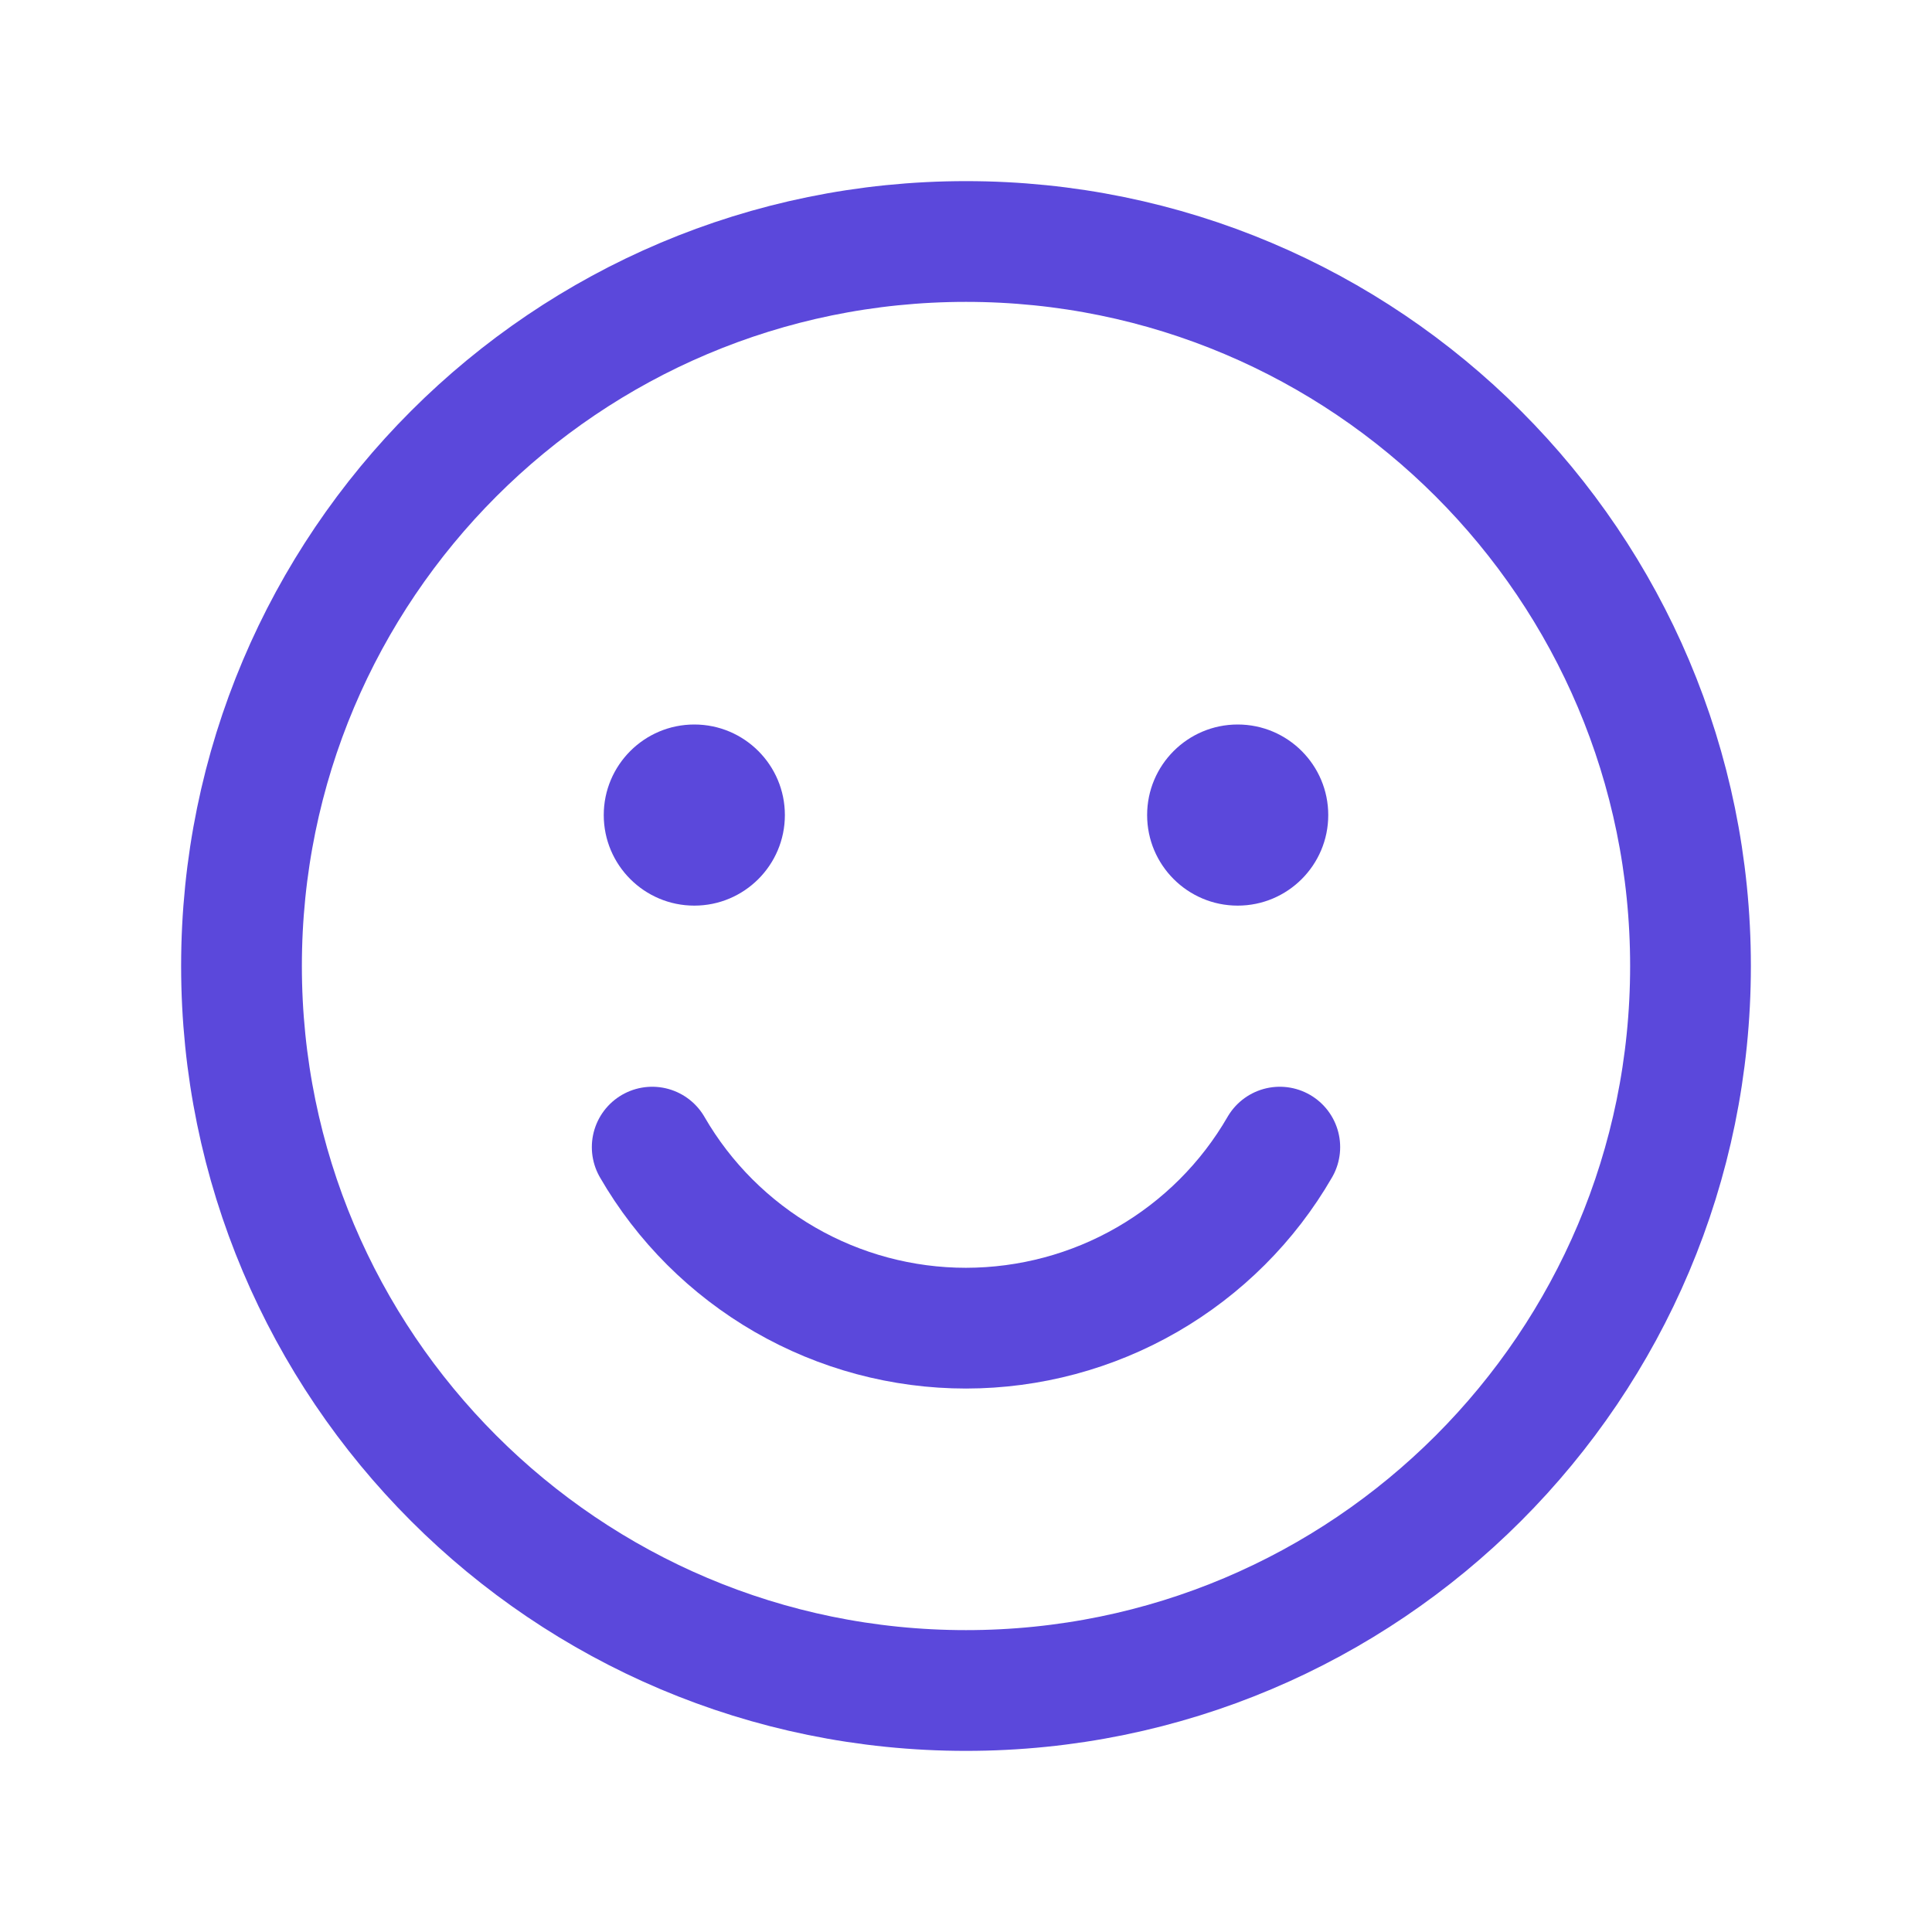
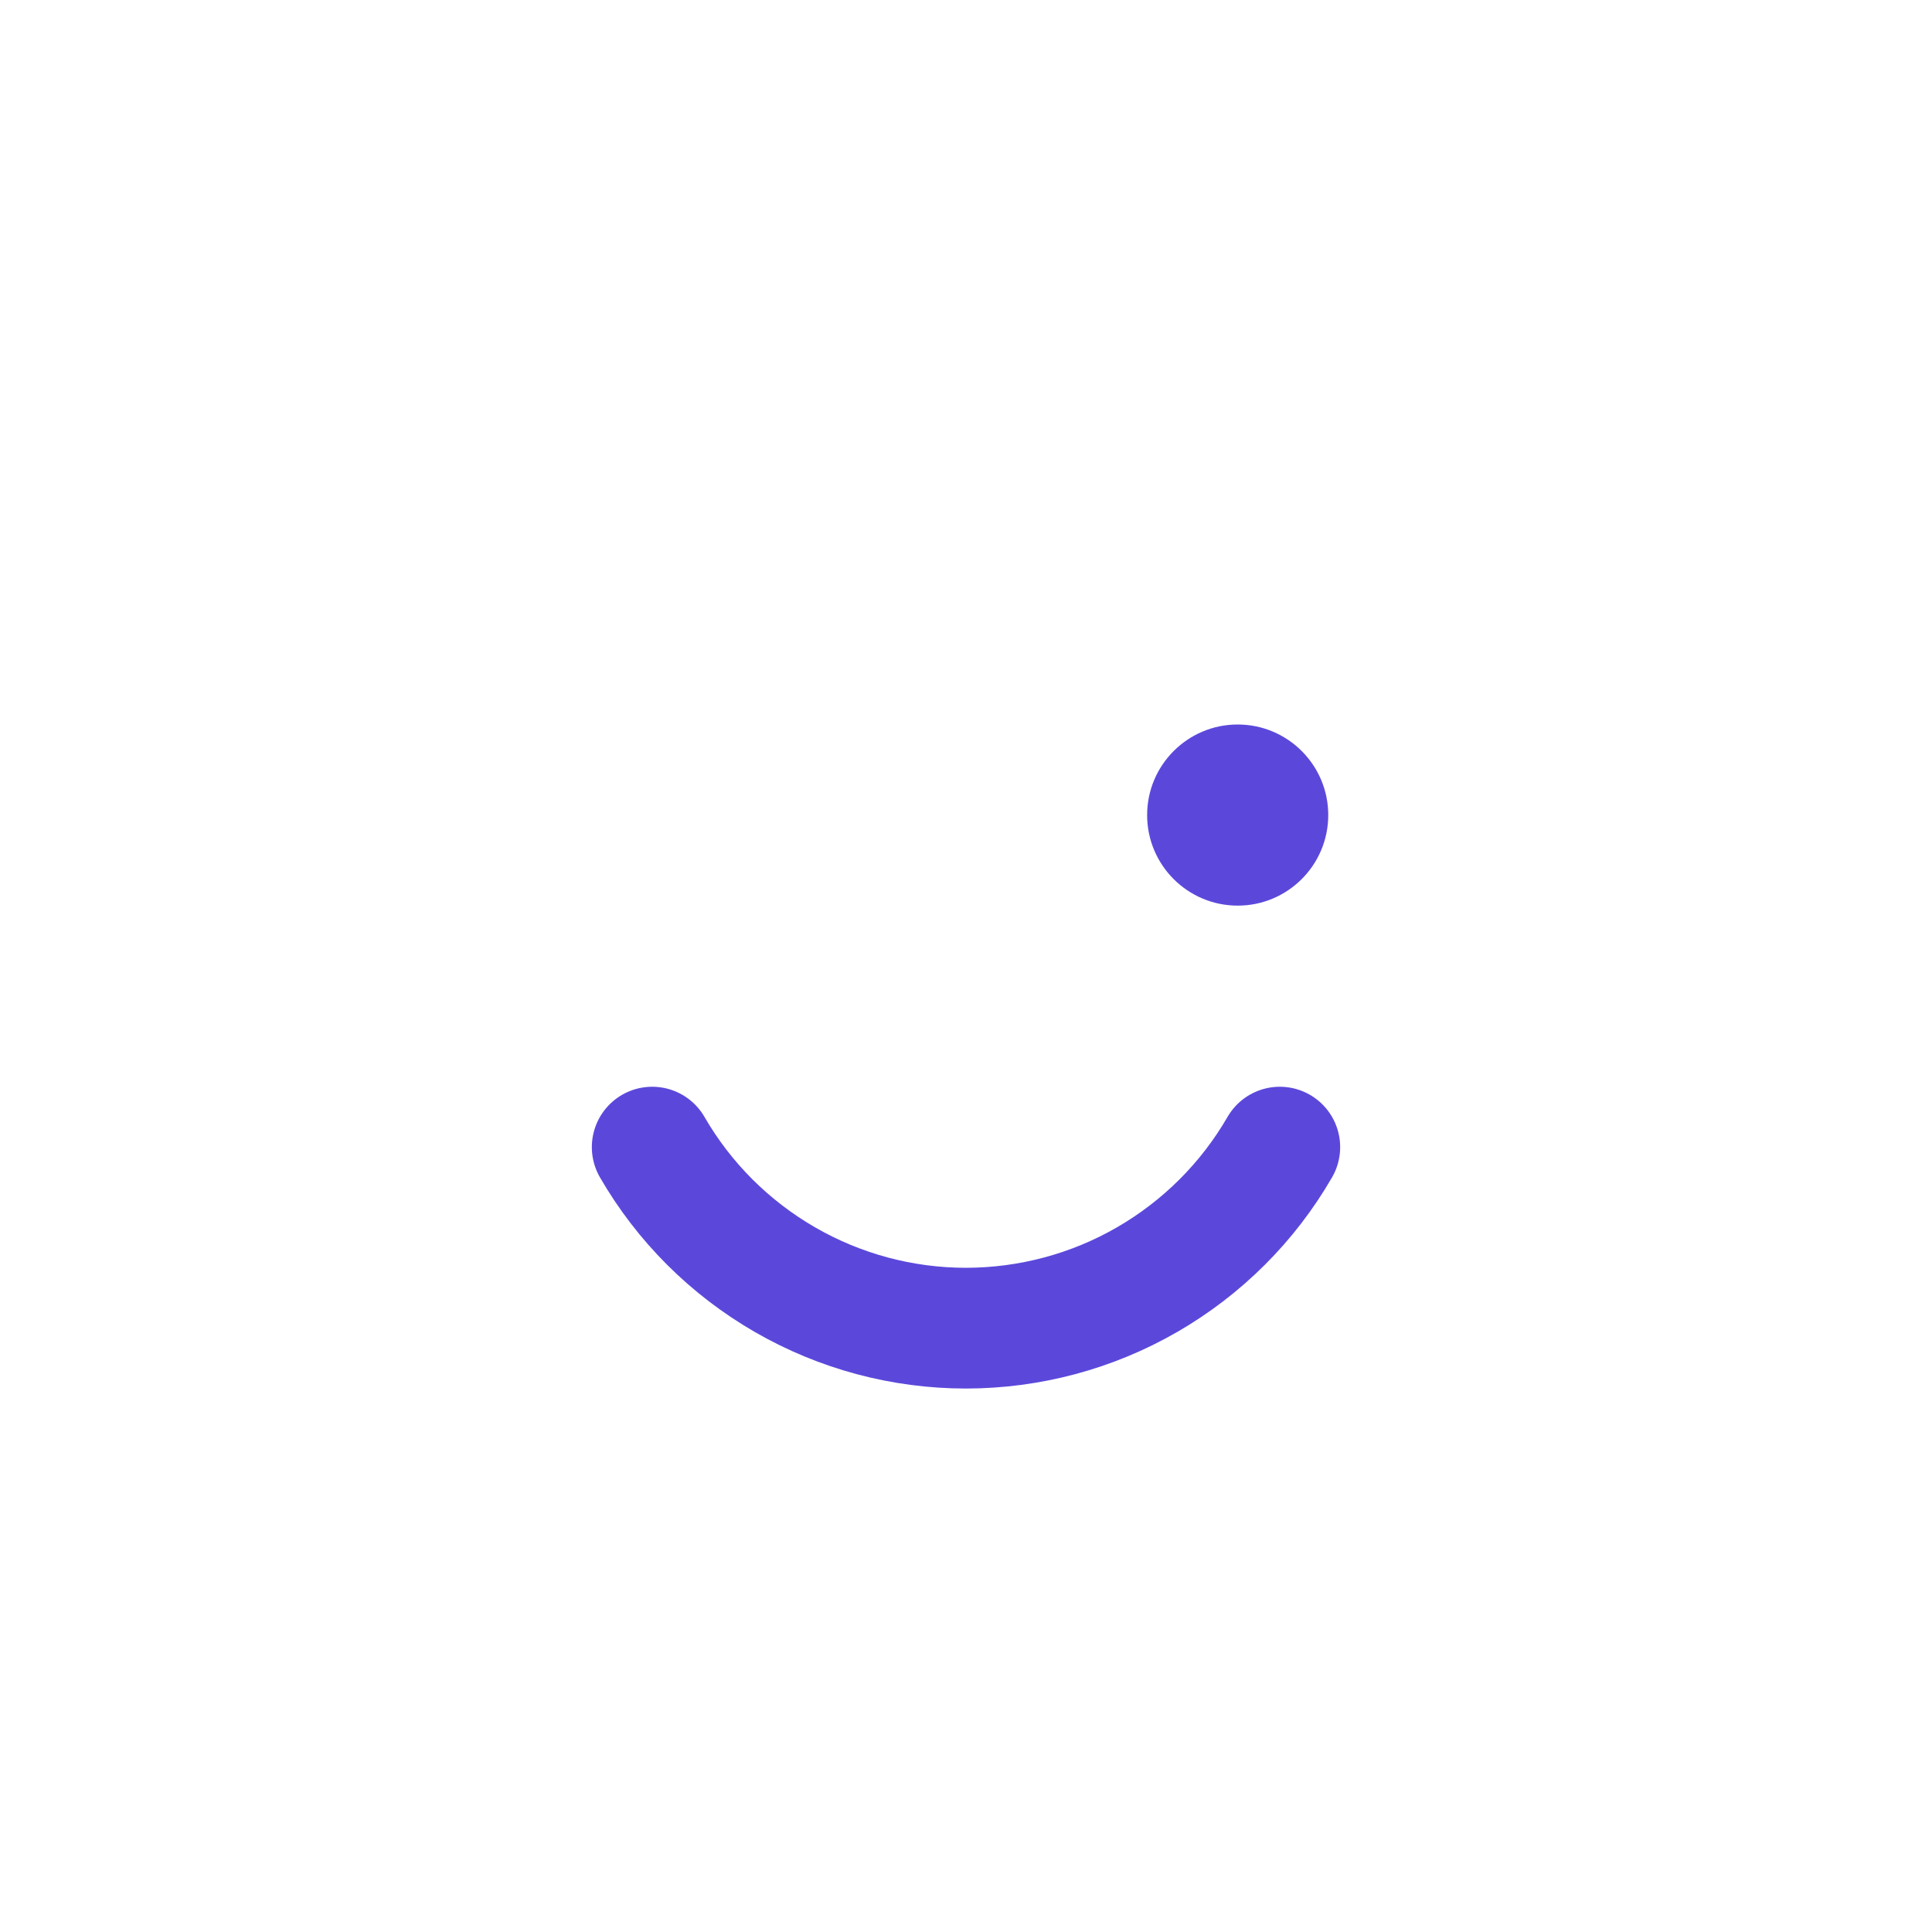
<svg xmlns="http://www.w3.org/2000/svg" width="24" height="24" viewBox="0 0 24 24" fill="none">
-   <path d="M12 21C16.971 21 21 16.971 21 12C21 7.029 16.971 3 12 3C7.029 3 3 7.029 3 12C3 16.971 7.029 21 12 21Z" stroke="#5B48DB" stroke-width="1.5" stroke-linecap="round" stroke-linejoin="round" />
  <path d="M15.898 14.25C15.503 14.934 14.934 15.501 14.25 15.896C13.566 16.291 12.79 16.498 12 16.499C11.21 16.499 10.434 16.291 9.75 15.896C9.066 15.501 8.497 14.934 8.102 14.25" stroke="#5B48DB" stroke-width="1.5" stroke-linecap="round" stroke-linejoin="round" />
-   <path d="M8.625 11.25C9.246 11.25 9.75 10.746 9.75 10.125C9.75 9.504 9.246 9 8.625 9C8.004 9 7.5 9.504 7.5 10.125C7.5 10.746 8.004 11.25 8.625 11.25Z" fill="#5B48DB" />
  <path d="M15.375 11.25C15.996 11.25 16.5 10.746 16.5 10.125C16.5 9.504 15.996 9 15.375 9C14.754 9 14.25 9.504 14.25 10.125C14.25 10.746 14.754 11.25 15.375 11.25Z" fill="#5B48DB" />
</svg>